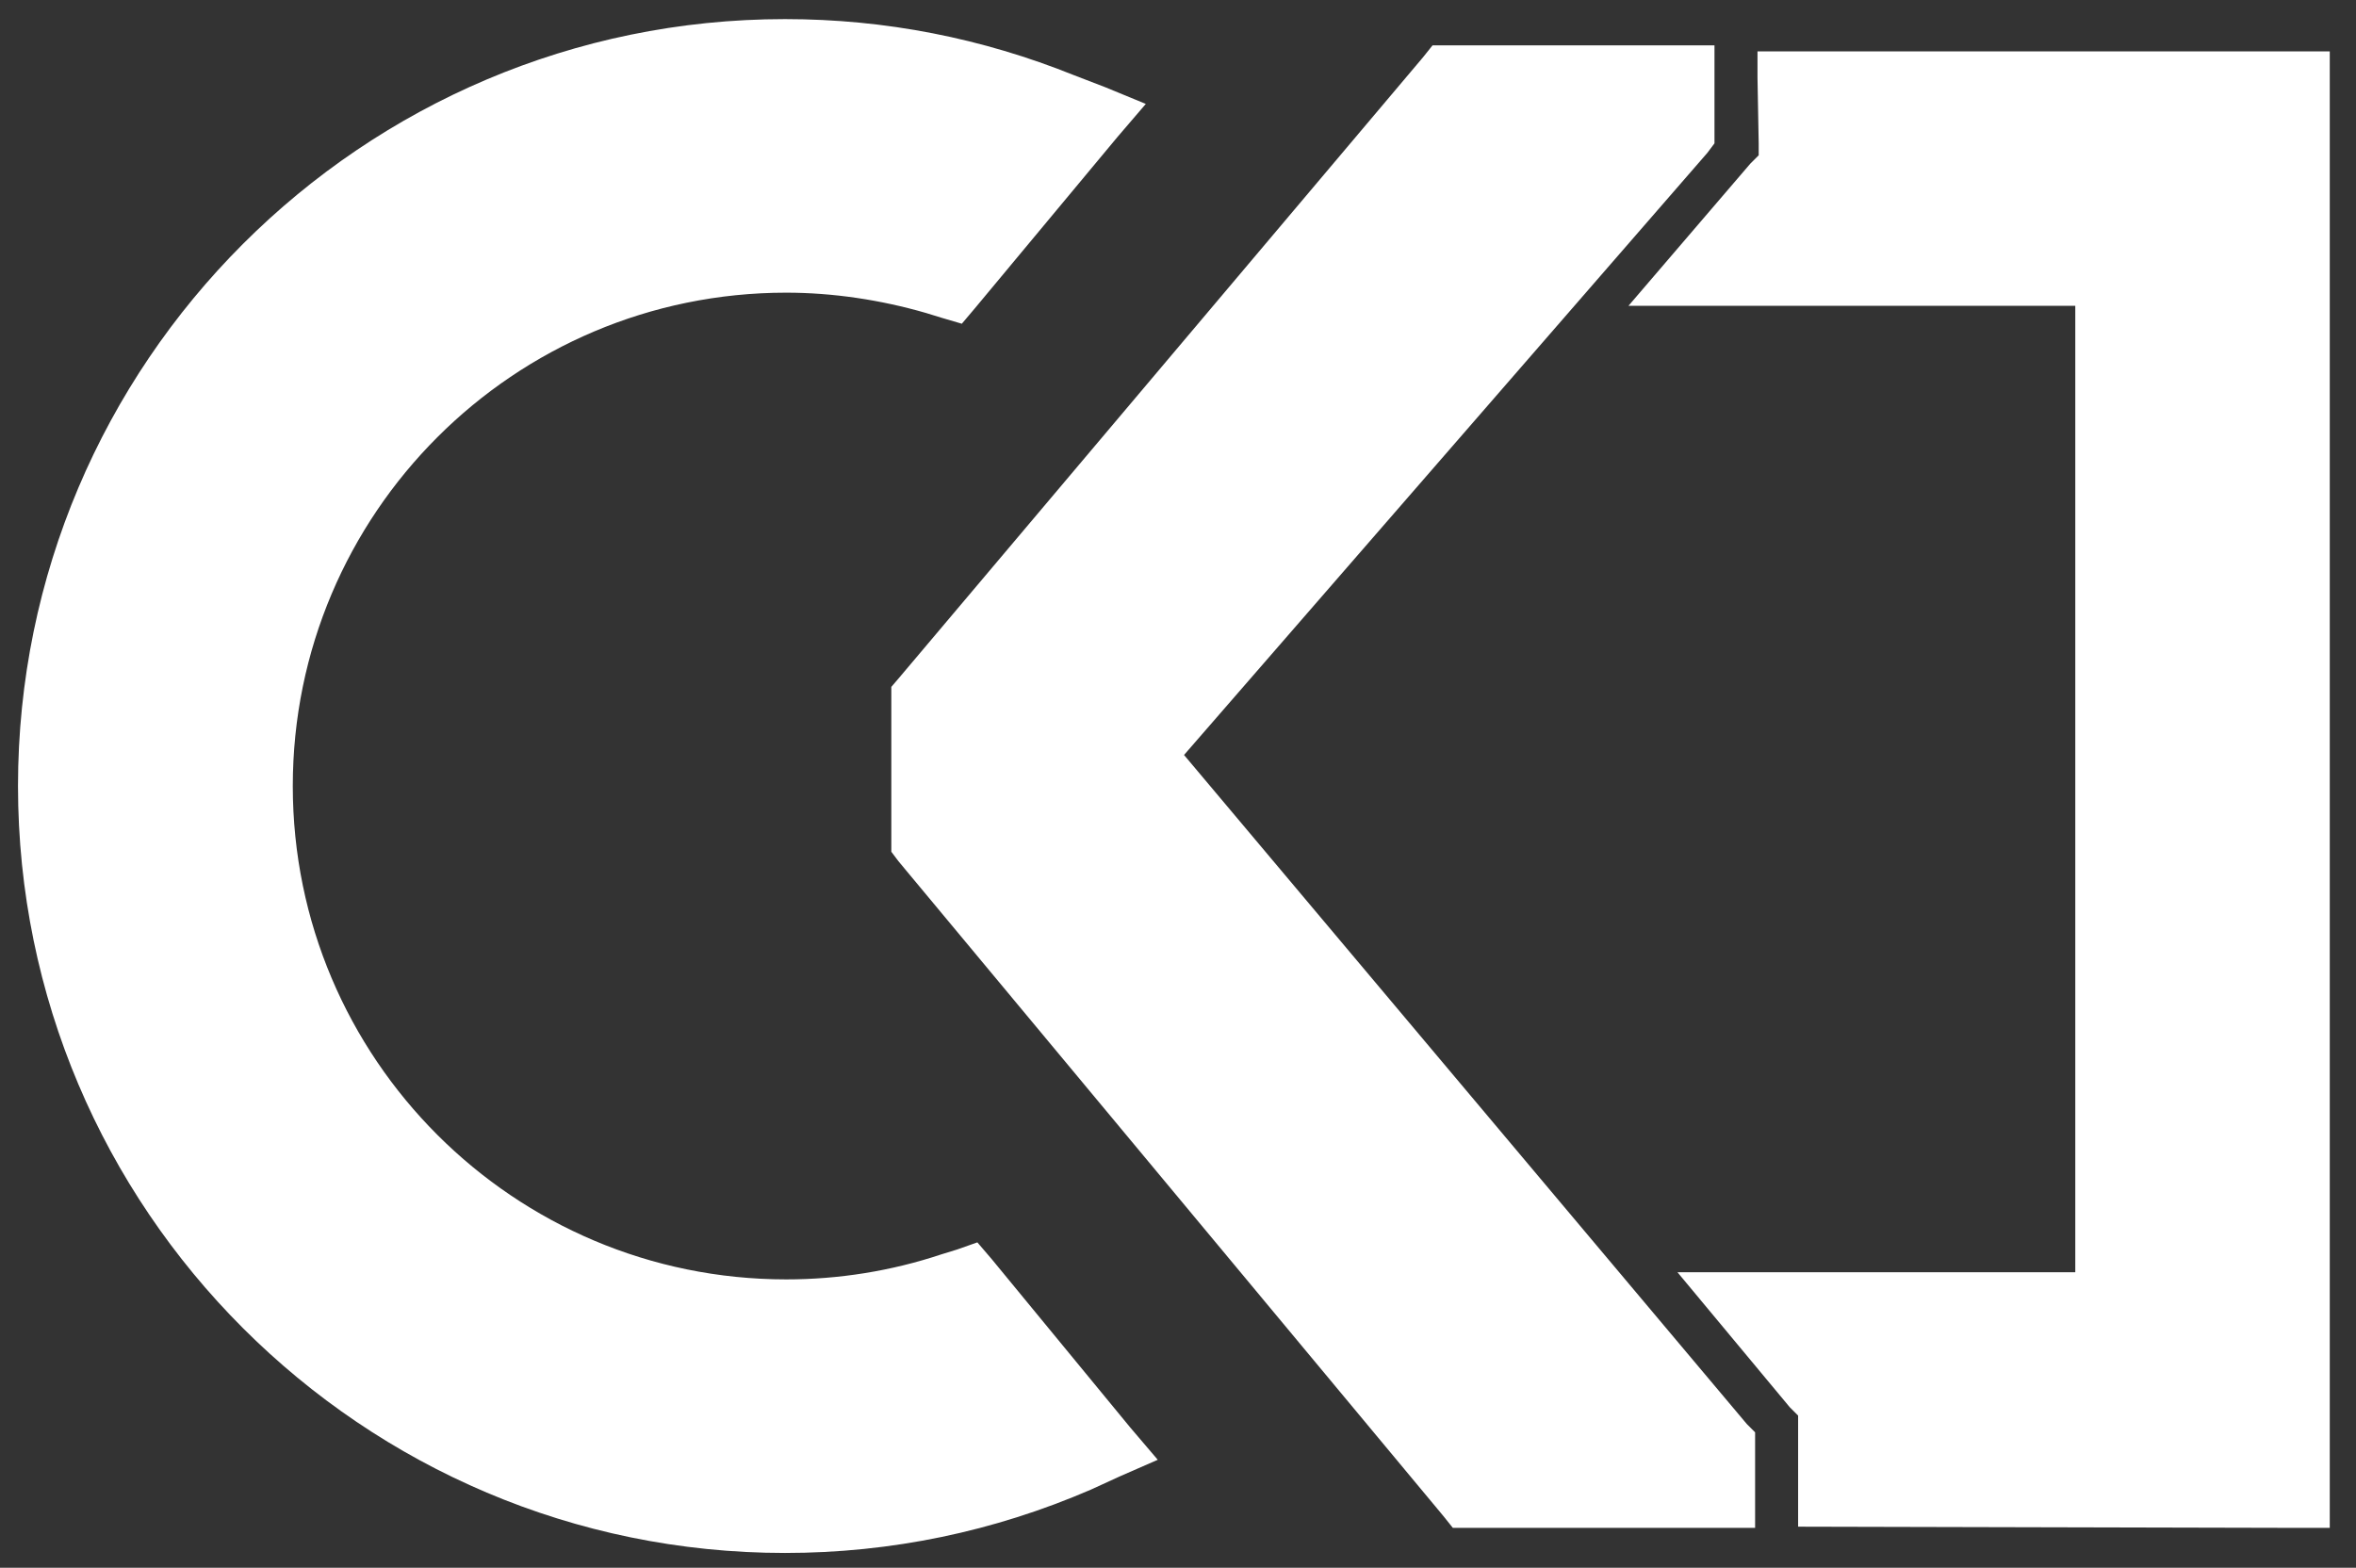
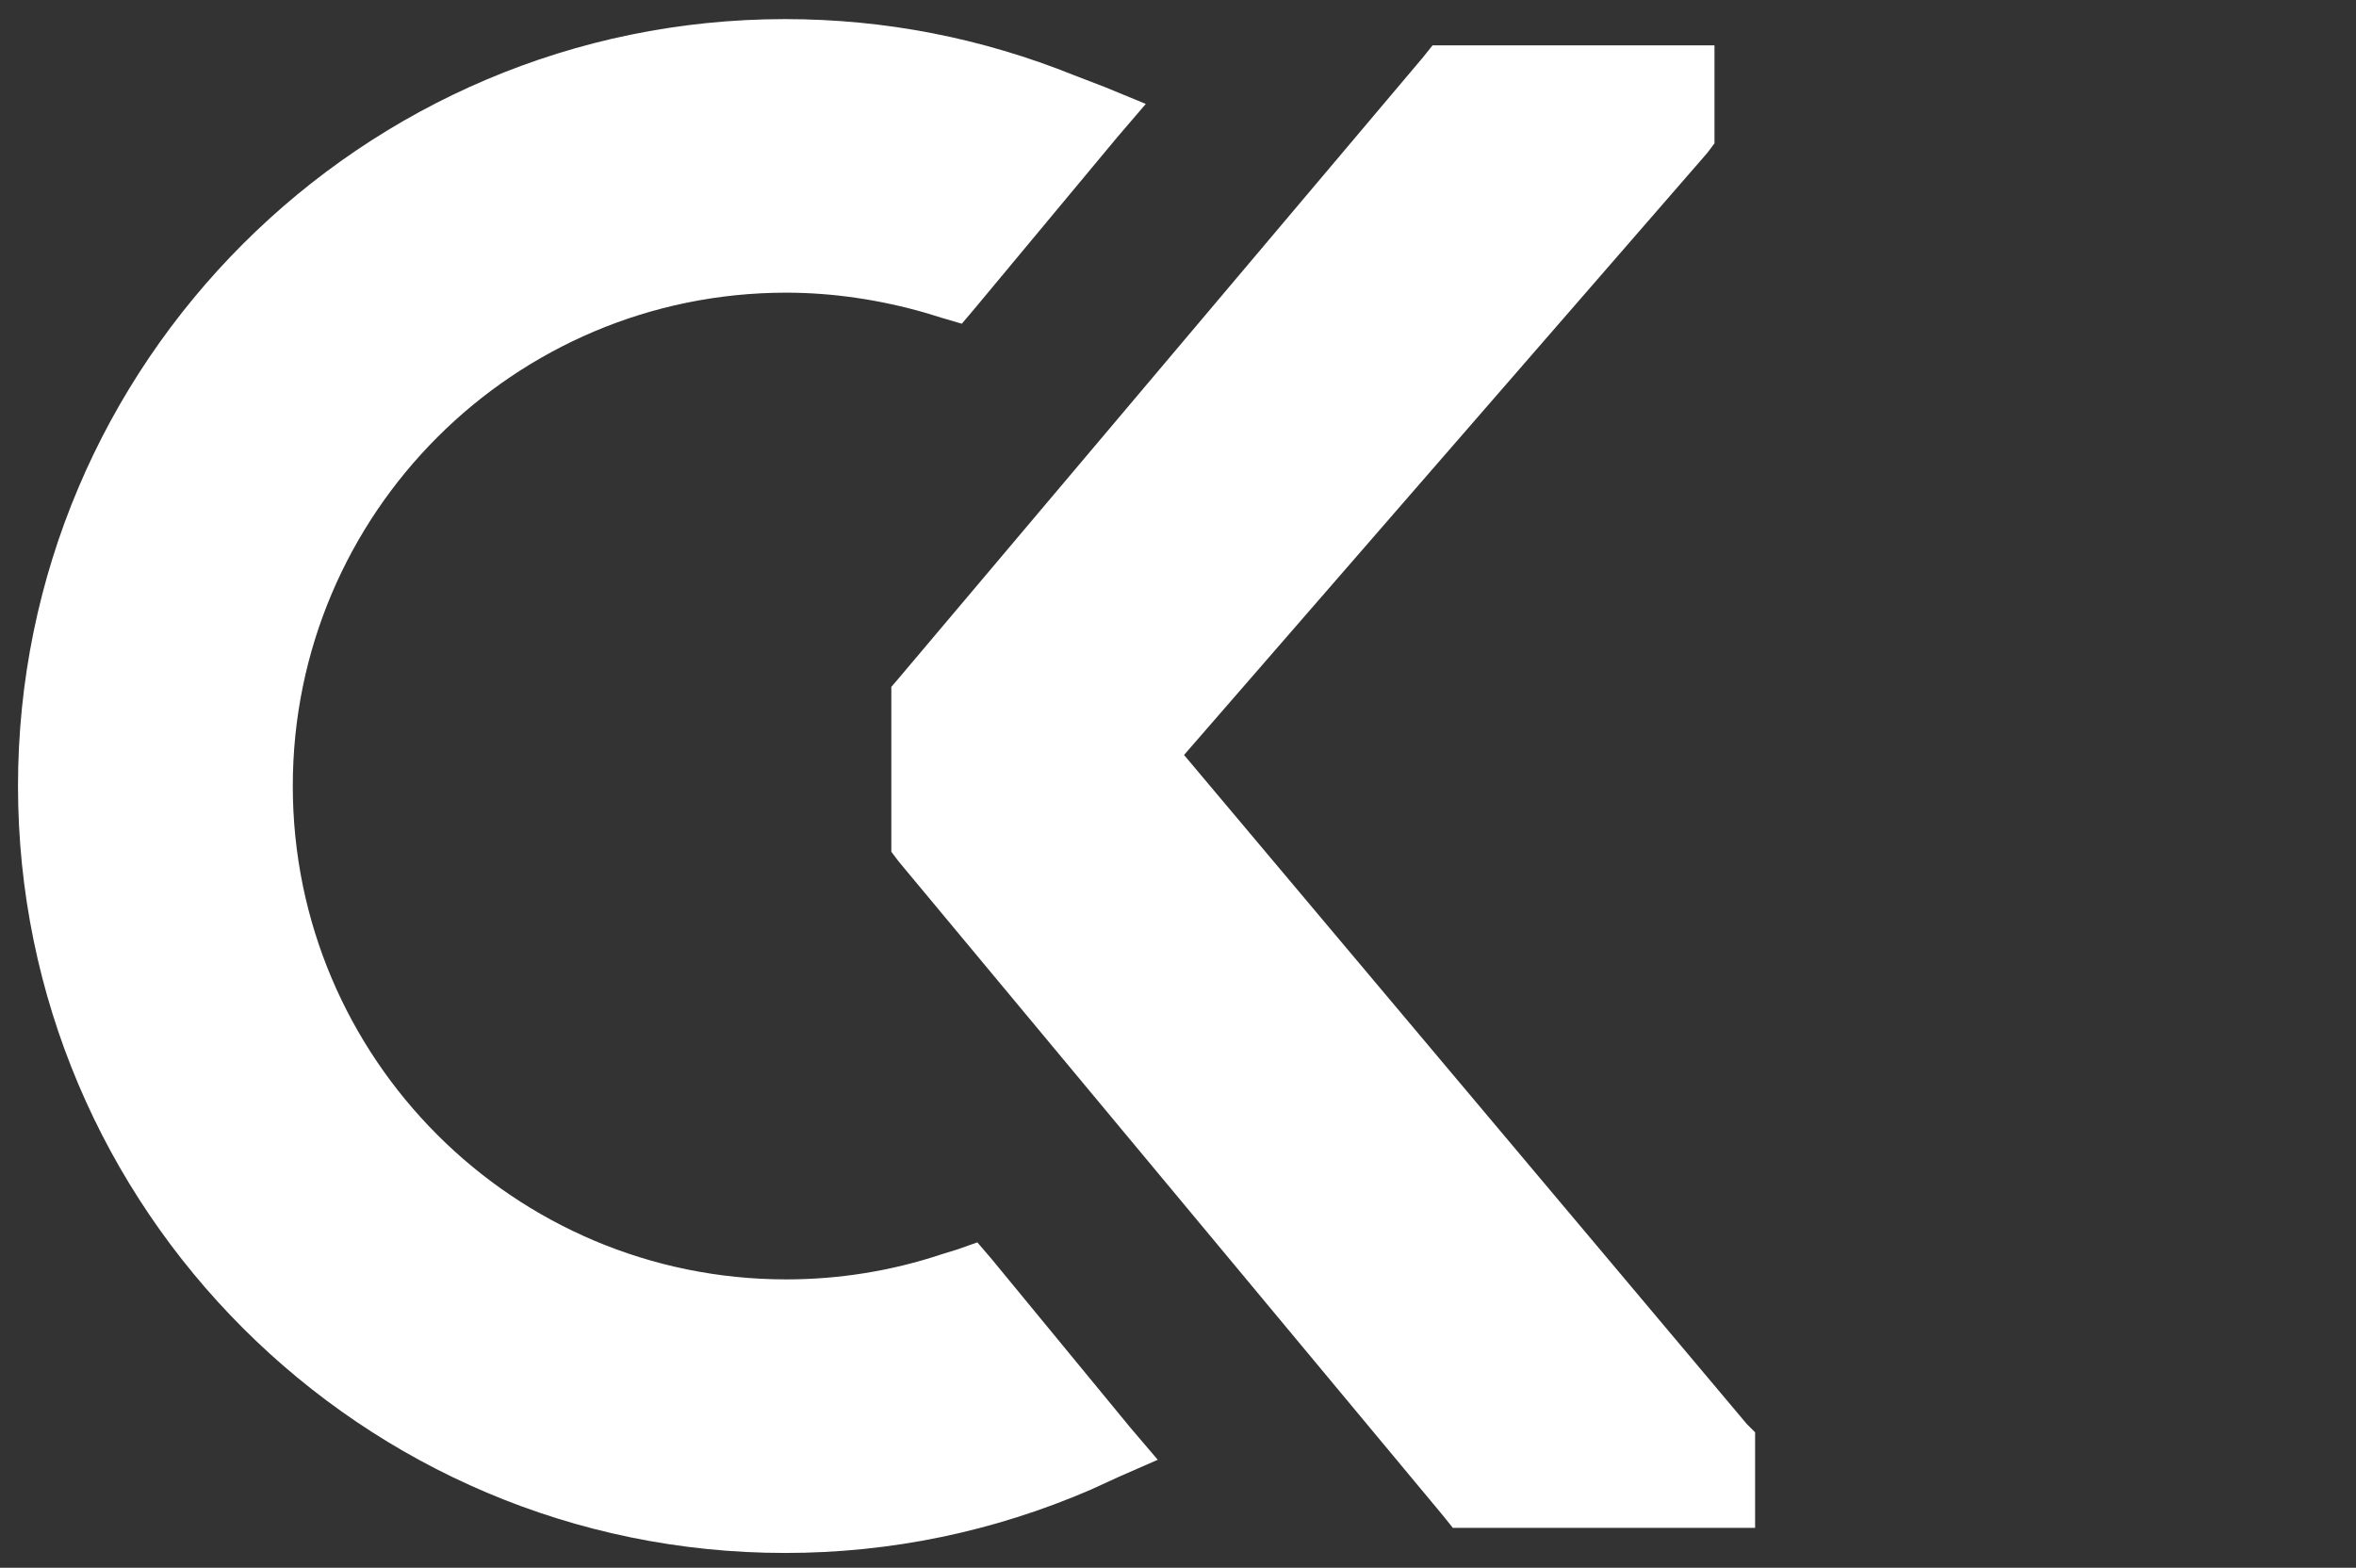
<svg xmlns="http://www.w3.org/2000/svg" version="1.1" id="Layer_1" x="0px" y="0px" width="858px" height="571px" viewBox="-6.555 11.14 858 571" enable-background="new -6.555 11.14 858 571" xml:space="preserve">
  <rect x="-6.555" y="11.14" width="858" height="571" fill="#333333" stroke="none" />
-   <polygon fill="#FFFFFF" points="830.142,29.845 633.484,29.845 633.484,39.417 633.919,63.347 633.919,67.698 630.873,70.743   586.496,122.519 749.216,122.519 749.216,474.501 604.333,474.501 645.232,523.667 648.277,526.712 648.277,531.064   648.277,555.863 648.277,567.175 830.142,567.611 841.89,567.611 841.89,555.863 841.89,41.157 841.89,29.845 " />
  <g>
    <polygon fill="#FFFFFF" points="629.568,529.757 424.642,286.11 615.21,66.828 617.82,63.347 617.82,58.996 617.82,39.417    617.82,27.67 606.509,27.67 520.361,27.67 515.14,27.67 511.66,32.021 320.658,258.265 318.047,261.311 318.047,265.661    318.047,317.437 318.047,321.353 320.658,324.833 519.056,563.259 522.537,567.611 527.757,567.611 620.867,567.611    632.613,567.611 632.613,555.863 632.613,537.154 632.613,532.804  " />
    <path fill="#FFFFFF" d="M354.594,469.716l-5.221-6.092l-7.396,2.611l-5.656,1.74c-18.273,6.092-37.417,9.137-56.561,9.137   c-99.199,0-179.69-80.49-179.69-179.69c0-99.199,80.491-179.69,179.69-179.69c16.968,0,34.372,2.61,50.905,7.396l5.656,1.74   l7.396,2.175l4.786-5.656l51.775-62.217l10.442-12.182l-14.793-6.091l-11.312-4.351c-33.501-13.487-68.744-20.449-105.291-20.449   C125.305,18.098,0,143.402,0,297.422c0,154.021,125.305,279.325,279.325,279.325c38.723,0,76.14-7.832,111.382-23.061l10.442-4.785   l13.923-6.092l-10.007-11.746L354.594,469.716z" />
  </g>
</svg>